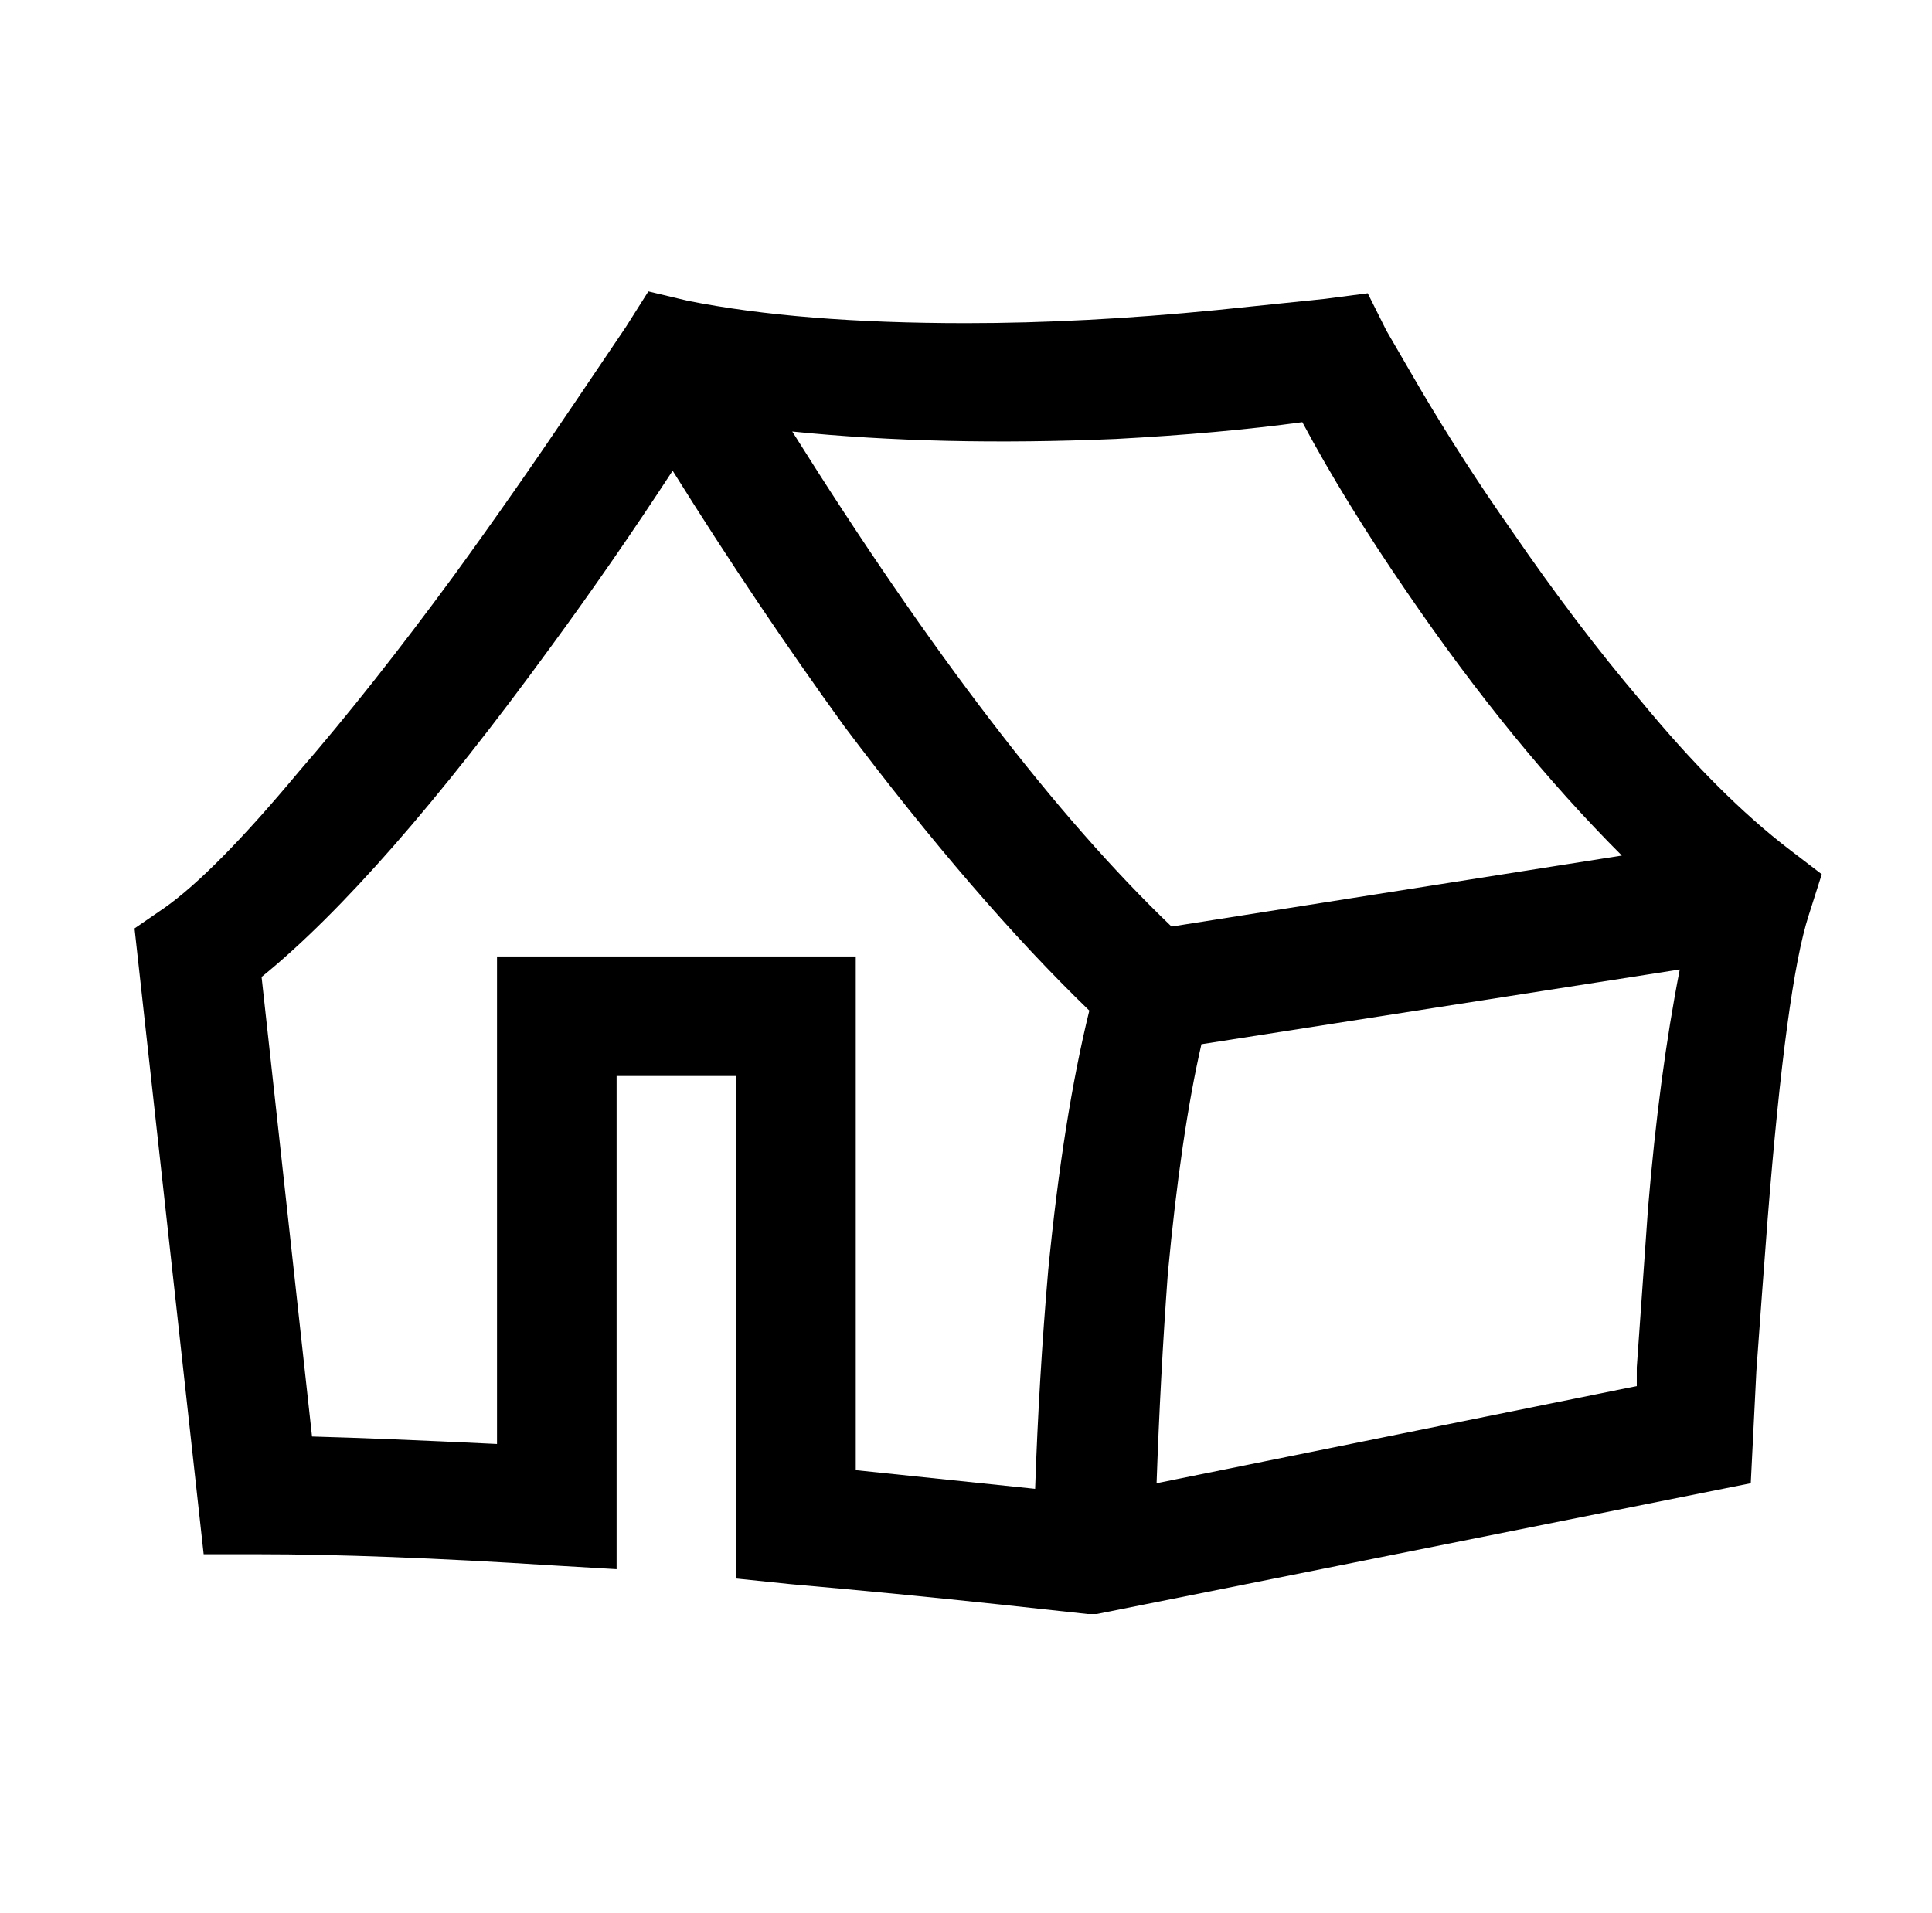
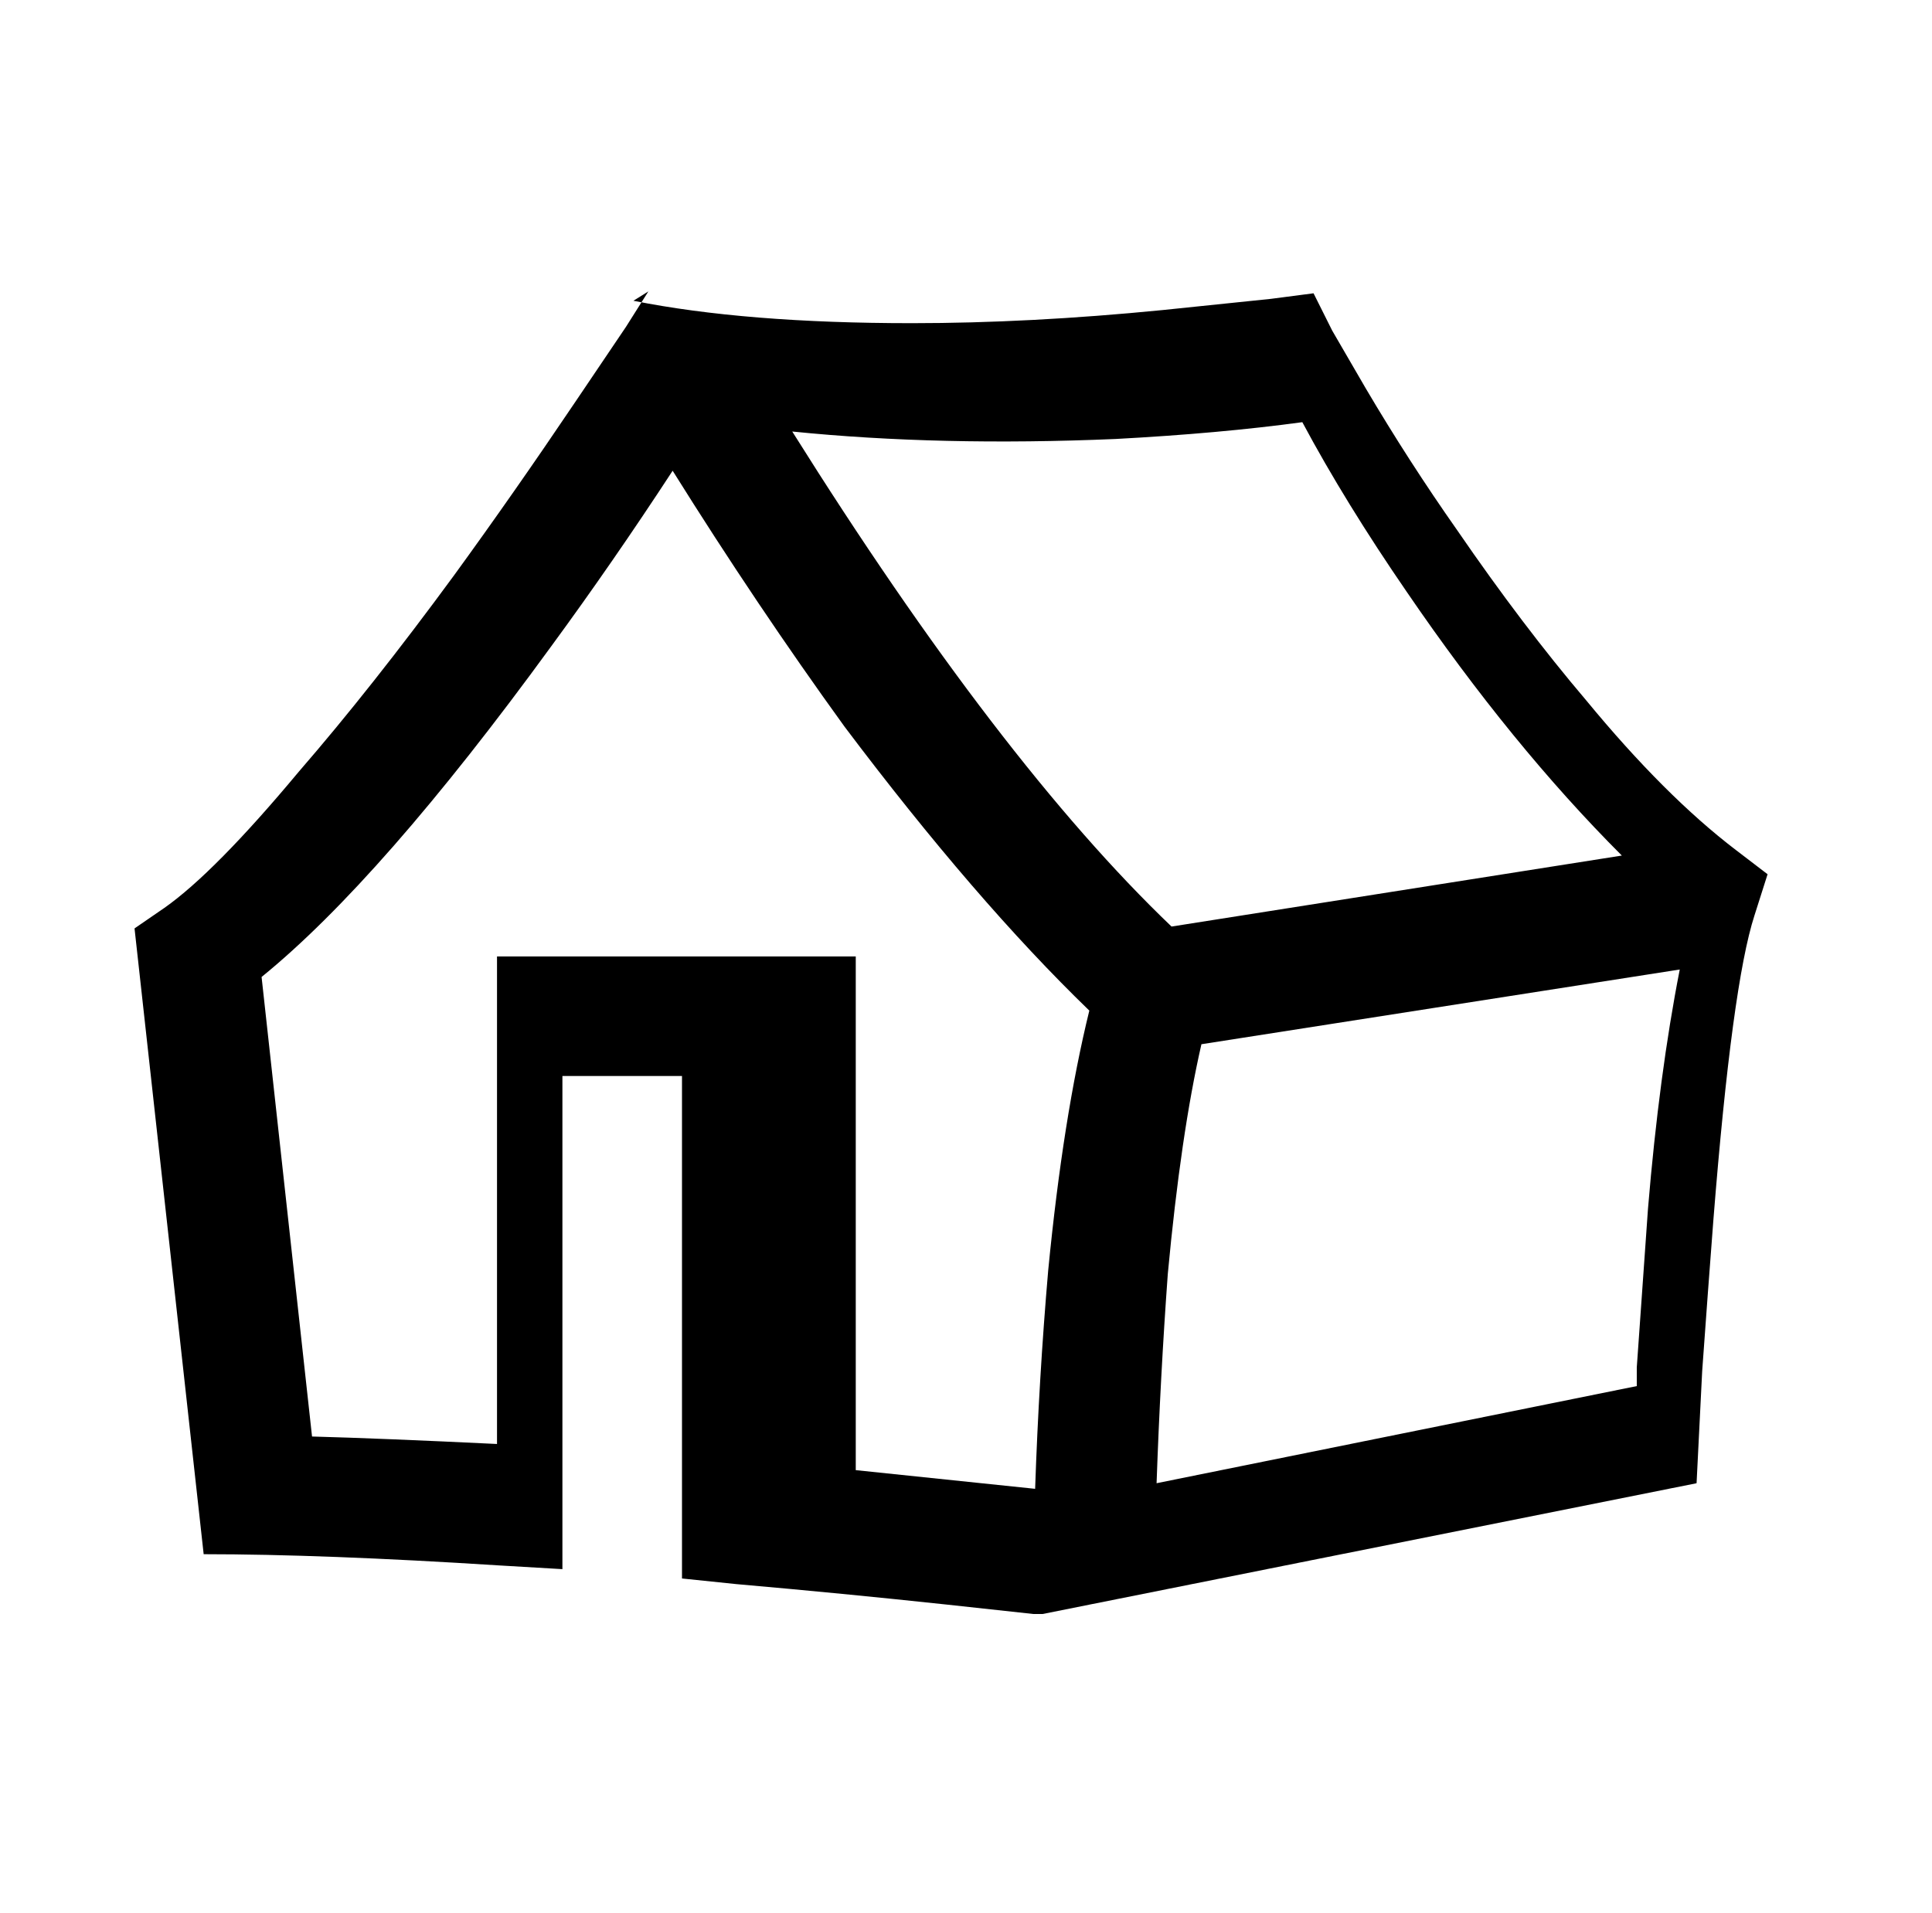
<svg xmlns="http://www.w3.org/2000/svg" version="1.1" viewBox="-10 0 1034 1024">
-   <path fill="currentColor" d="M337 156l-12 19l-27 40q-33 49 -65 93q-44 60 -83 105q-45 54 -72 73l-16 11l37 335h29q64 0 158 6l34 2v-264h64v269l29 3q57 5 113 11l46 5h5l350 -70l3 -60q3 -42 6 -81q10 -126 22 -163l7 -22l-17 -13q-38 -29 -80 -80q-34 -40 -69 -91q-26 -37 -49 -76l-18 -31 l-10 -20l-23 3l-58 6q-71 7 -134 7q-89 0 -149 -12zM687 226q23 43 56 91q56 82 115 141l-241 38q-92 -88 -203 -265q79 8 173 4q56 -3 100 -9zM350 252q45 72 92 137q70 93 131 152q-14 57 -22 139q-5 58 -7 117l-96 -10v-275h-192v261q-62 -3 -99 -4l-27 -246 q64 -52 155 -177q33 -45 65 -94zM889 519q-11 56 -17 128q-3 42 -6 85v10l-257 52q2 -57 6 -112q7 -75 18 -123z" />
+   <path fill="currentColor" d="M337 156l-12 19l-27 40q-33 49 -65 93q-44 60 -83 105q-45 54 -72 73l-16 11l37 335q64 0 158 6l34 2v-264h64v269l29 3q57 5 113 11l46 5h5l350 -70l3 -60q3 -42 6 -81q10 -126 22 -163l7 -22l-17 -13q-38 -29 -80 -80q-34 -40 -69 -91q-26 -37 -49 -76l-18 -31 l-10 -20l-23 3l-58 6q-71 7 -134 7q-89 0 -149 -12zM687 226q23 43 56 91q56 82 115 141l-241 38q-92 -88 -203 -265q79 8 173 4q56 -3 100 -9zM350 252q45 72 92 137q70 93 131 152q-14 57 -22 139q-5 58 -7 117l-96 -10v-275h-192v261q-62 -3 -99 -4l-27 -246 q64 -52 155 -177q33 -45 65 -94zM889 519q-11 56 -17 128q-3 42 -6 85v10l-257 52q2 -57 6 -112q7 -75 18 -123z" />
</svg>